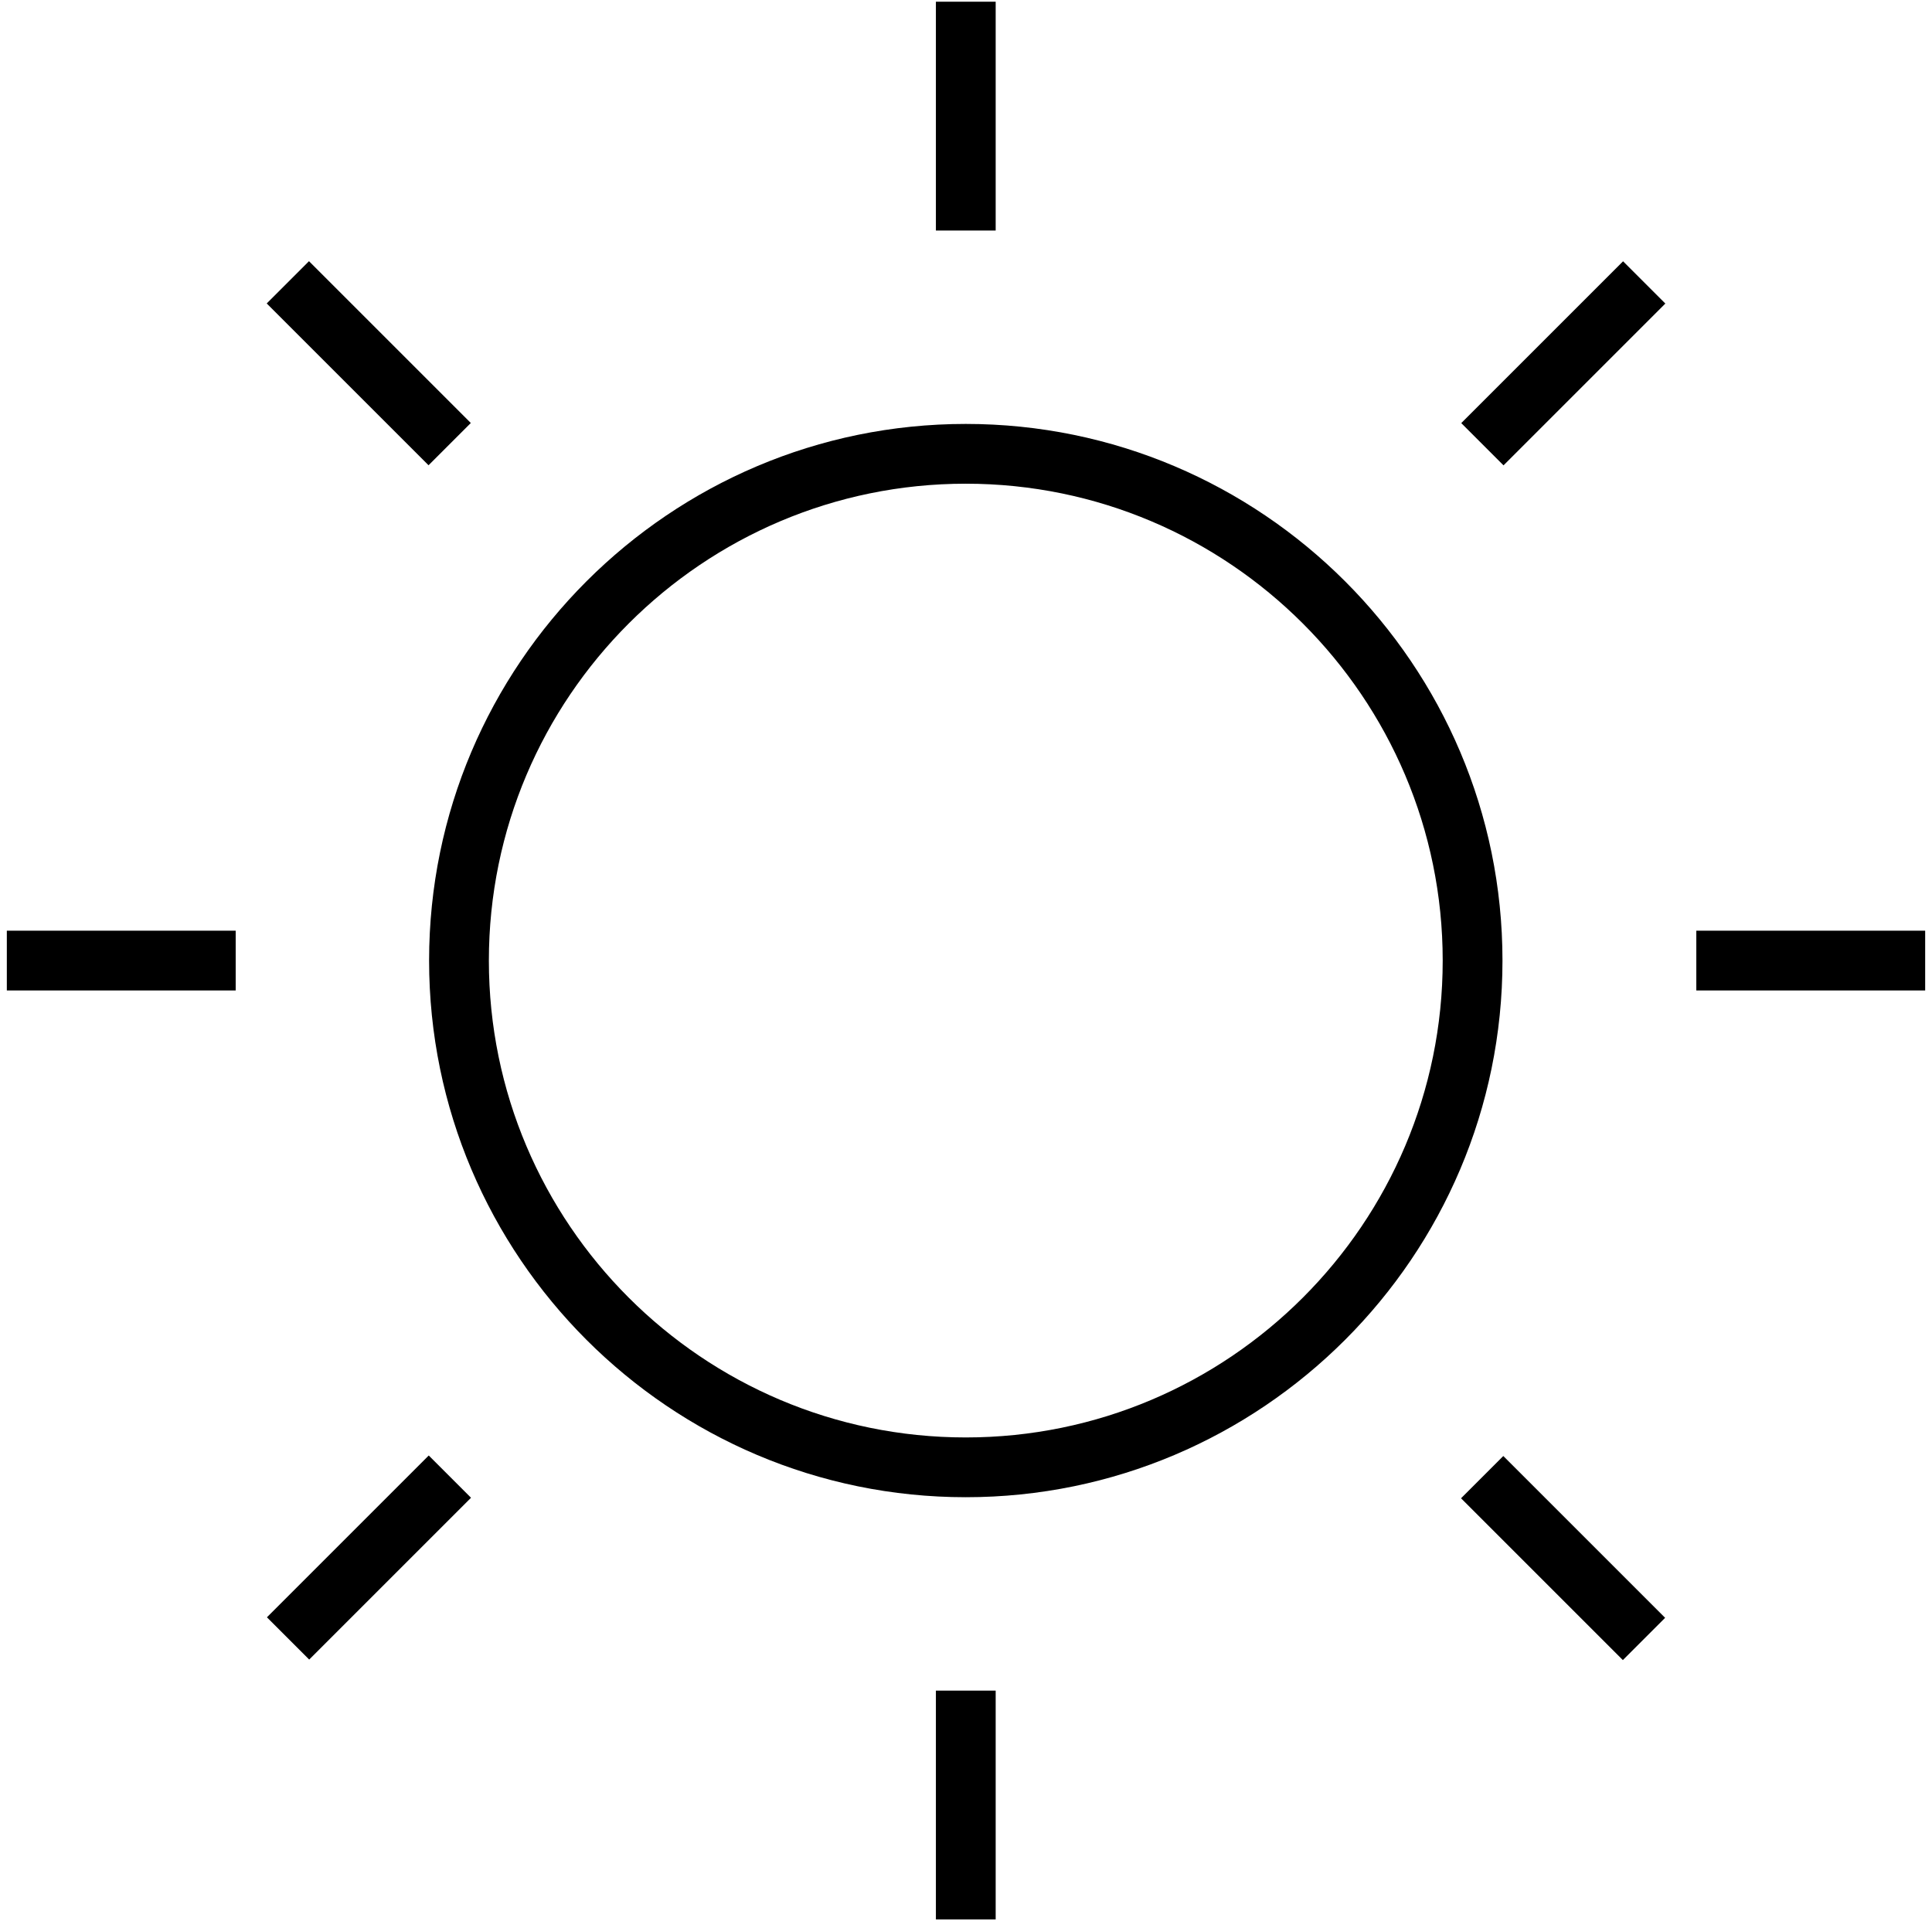
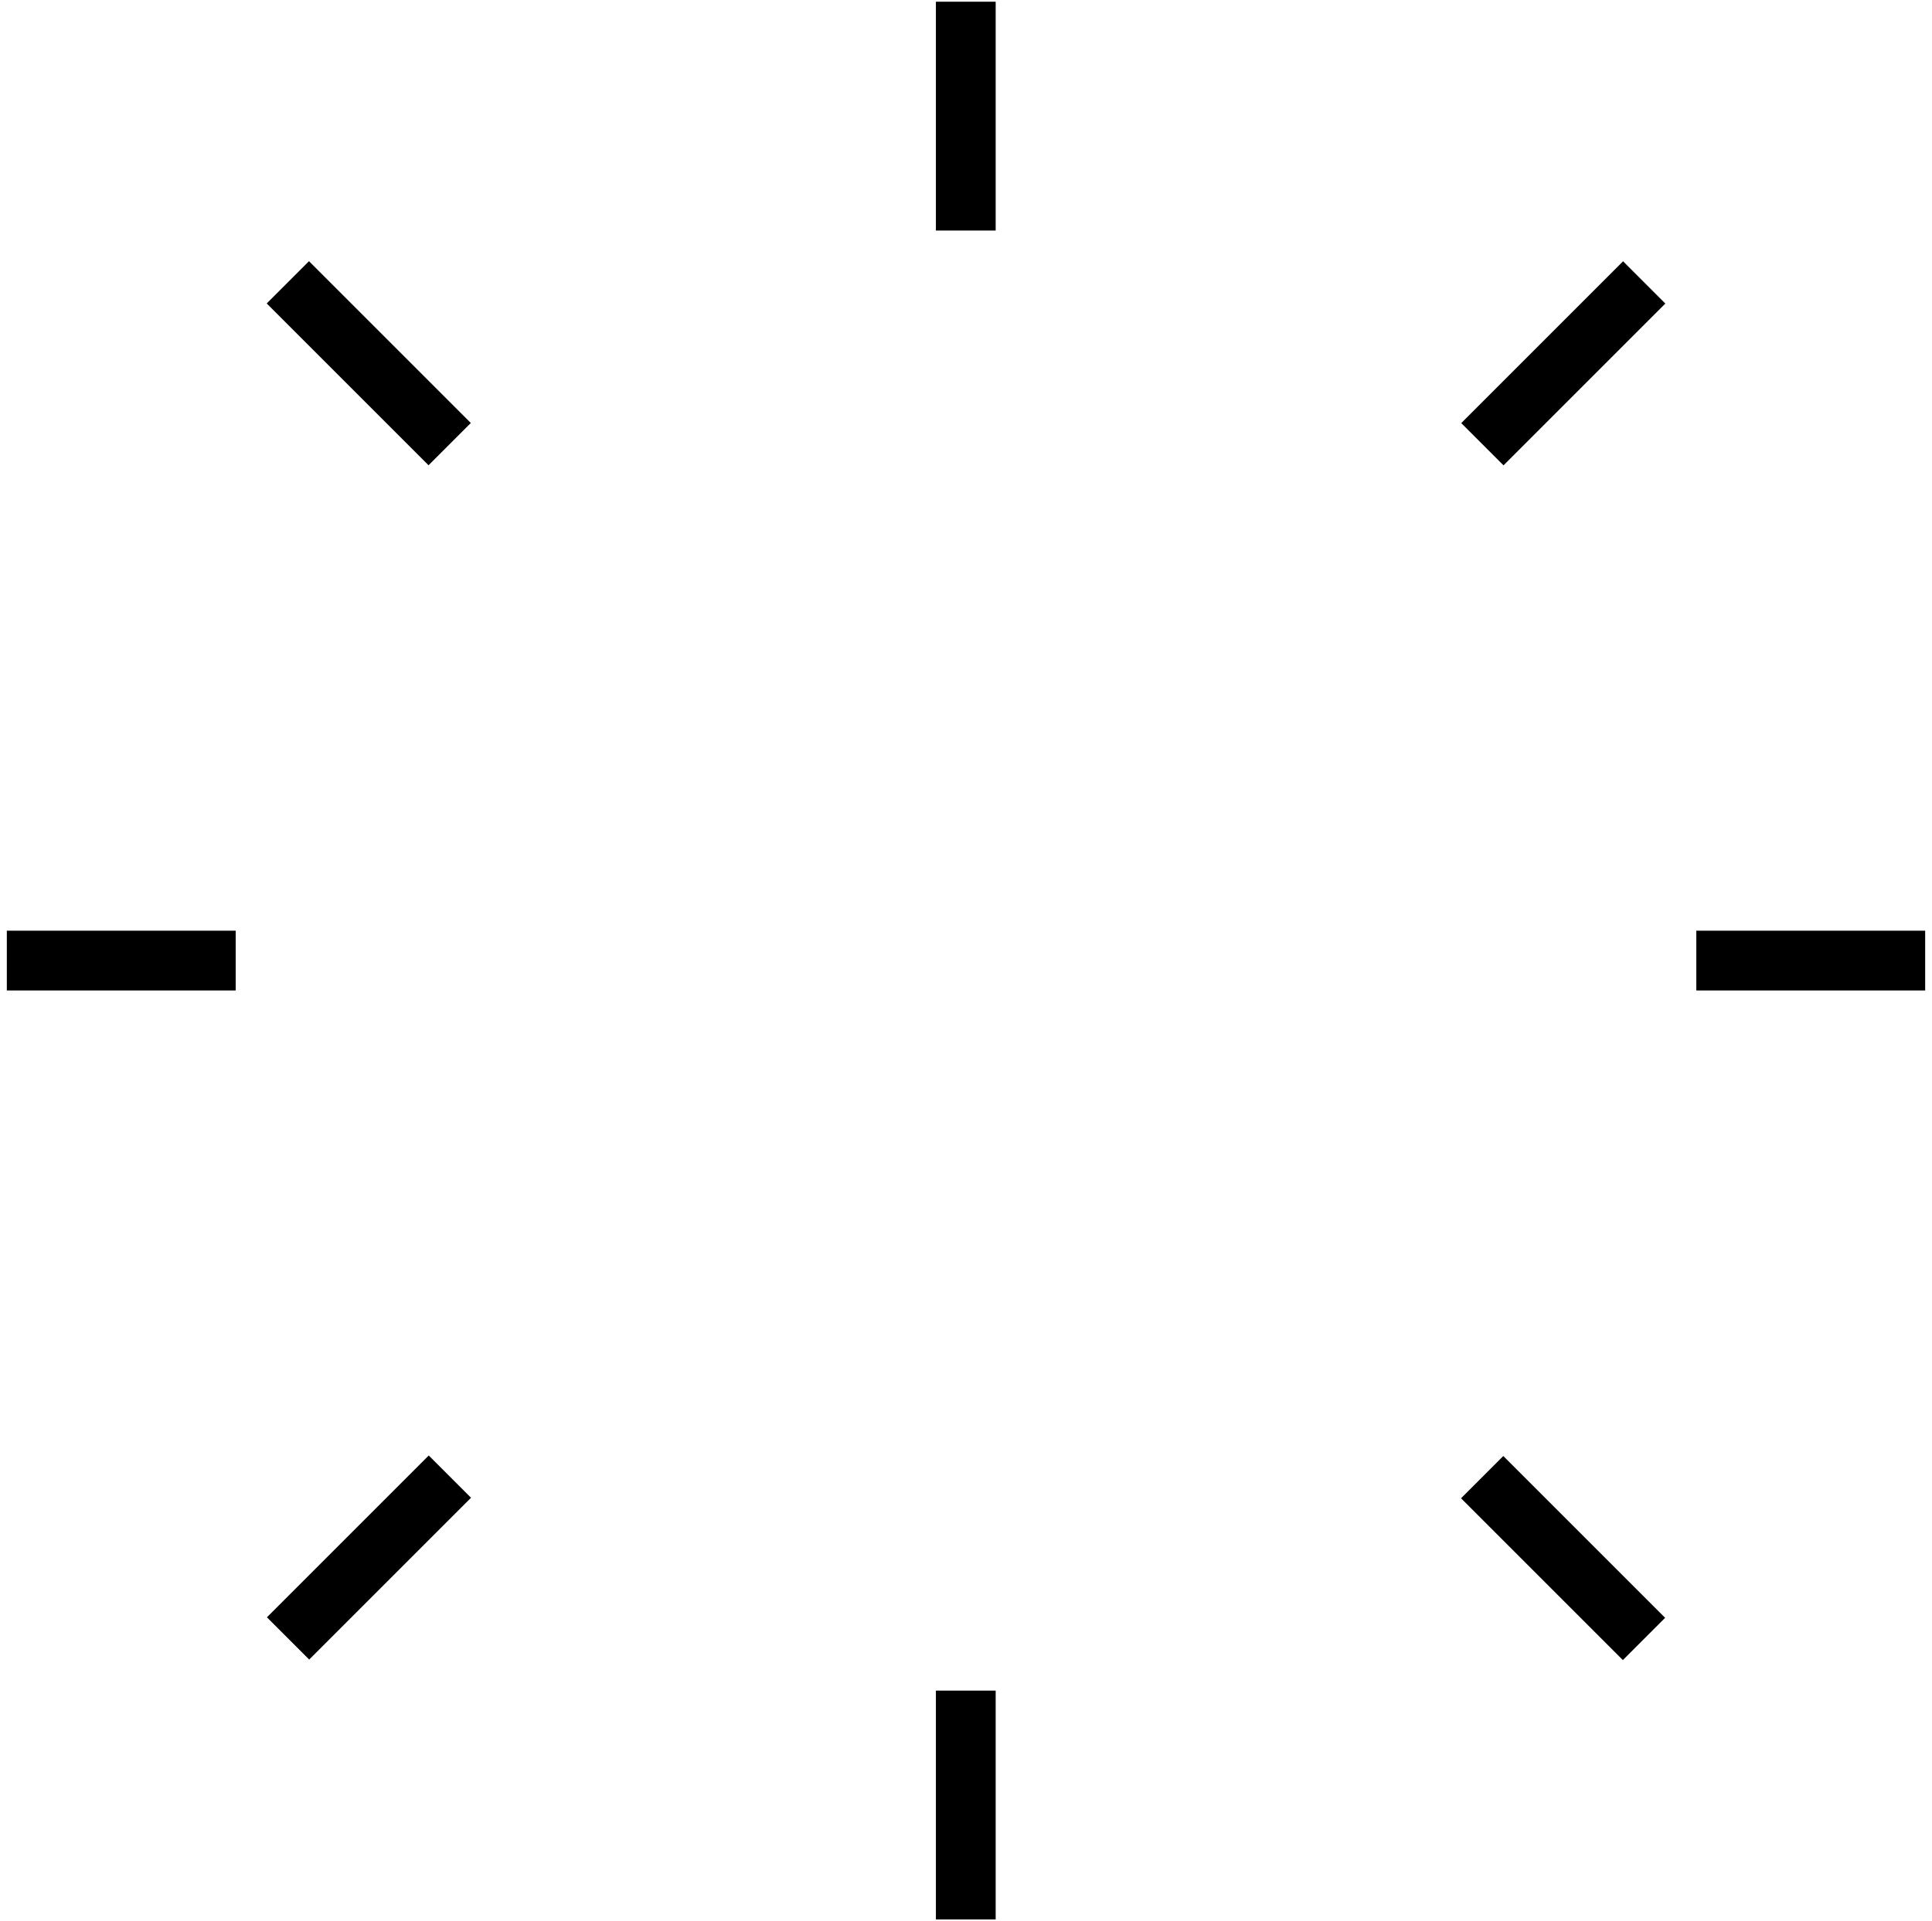
<svg xmlns="http://www.w3.org/2000/svg" id="Layer_1" viewBox="0 0 45.25 45">
  <rect fill="currentColor" x=".16" y="21.8" width="5.36" height="1.4" />
  <rect fill="currentColor" x="7.94" y="5.83" width="1.4" height="5.36" transform="translate(-3.49 8.6) rotate(-45)" />
  <rect fill="currentColor" x="21.92" y=".04" width="1.4" height="5.36" />
  <rect fill="currentColor" x="33.93" y="7.81" width="5.36" height="1.4" transform="translate(4.71 28.38) rotate(-45)" />
  <rect fill="currentColor" x="39.73" y="21.8" width="5.36" height="1.4" />
  <rect fill="currentColor" x="35.91" y="33.81" width="1.4" height="5.36" transform="translate(-15.08 36.58) rotate(-45)" />
  <rect fill="currentColor" x="21.92" y="39.6" width="1.4" height="5.36" />
  <rect fill="currentColor" x="5.96" y="35.79" width="5.36" height="1.4" transform="translate(-23.27 16.79) rotate(-45)" />
-   <path d="M22.62,9.93c-6.93,0-12.57,5.64-12.57,12.57s5.64,12.57,12.57,12.57,12.57-5.64,12.57-12.57-5.64-12.57-12.57-12.57ZM22.62,33.67c-6.16,0-11.17-5.01-11.17-11.17s5.01-11.17,11.17-11.17,11.17,5.01,11.17,11.17-5.01,11.17-11.17,11.17Z" />
</svg>